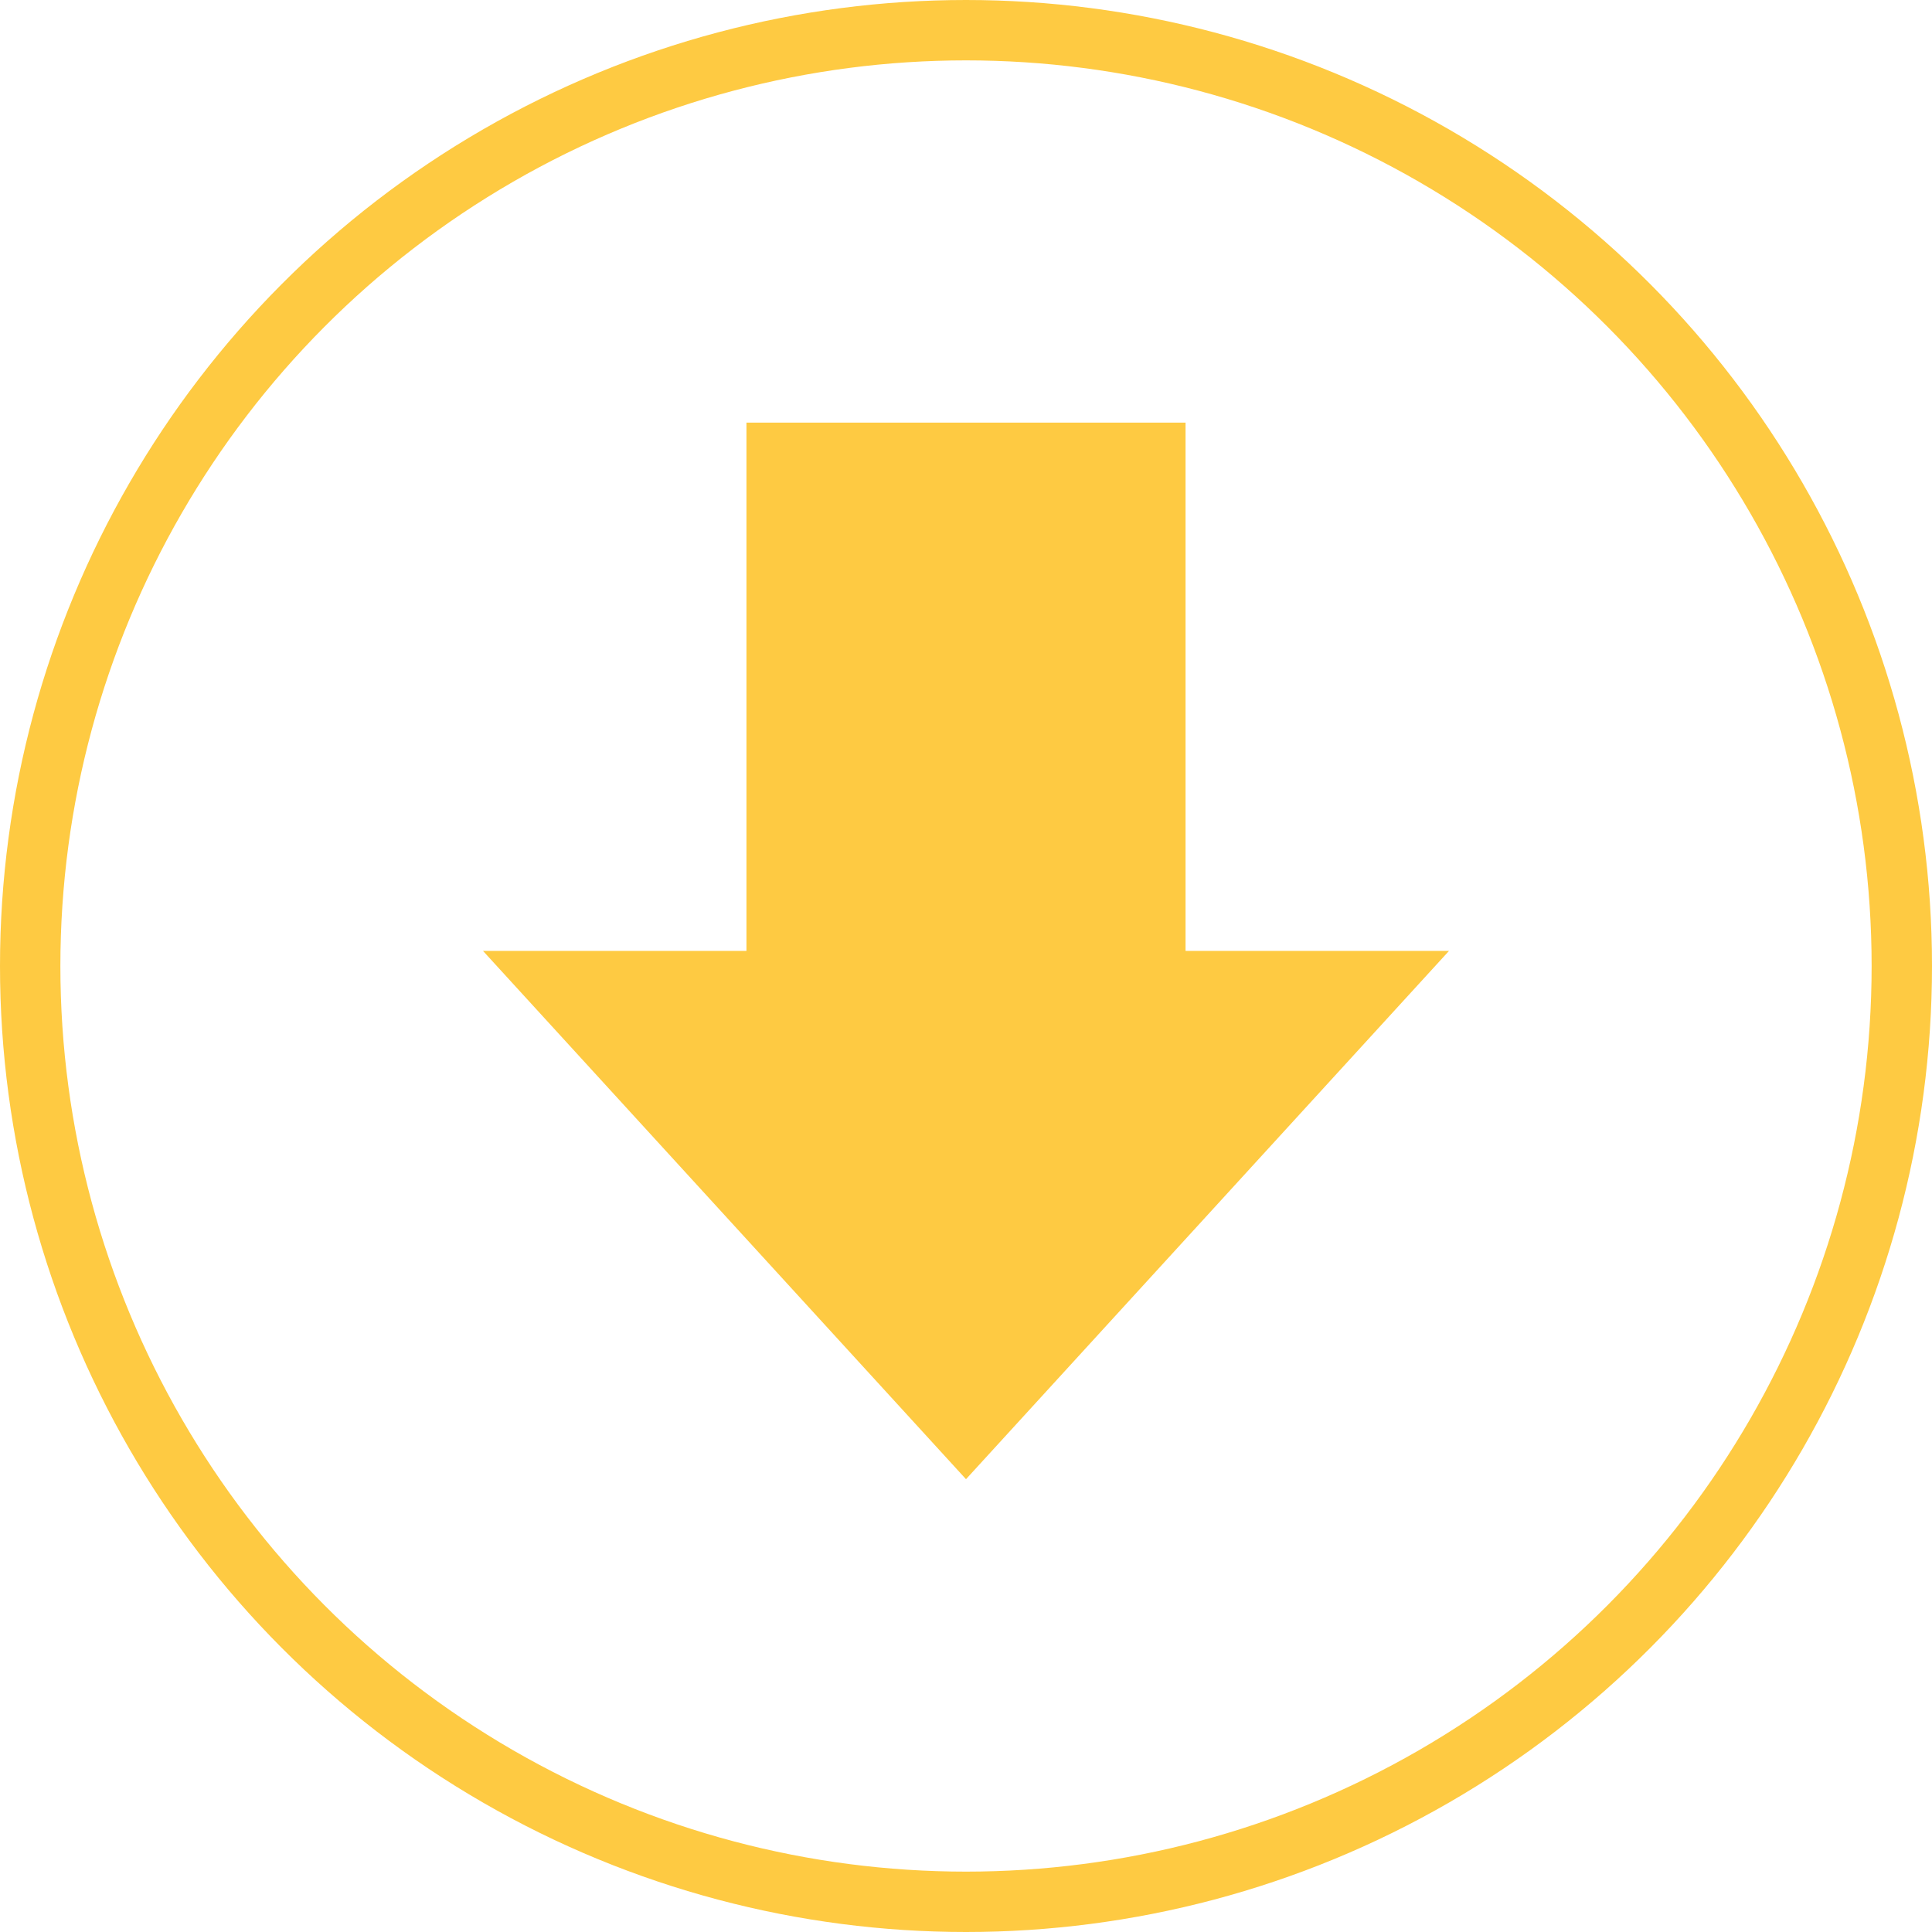
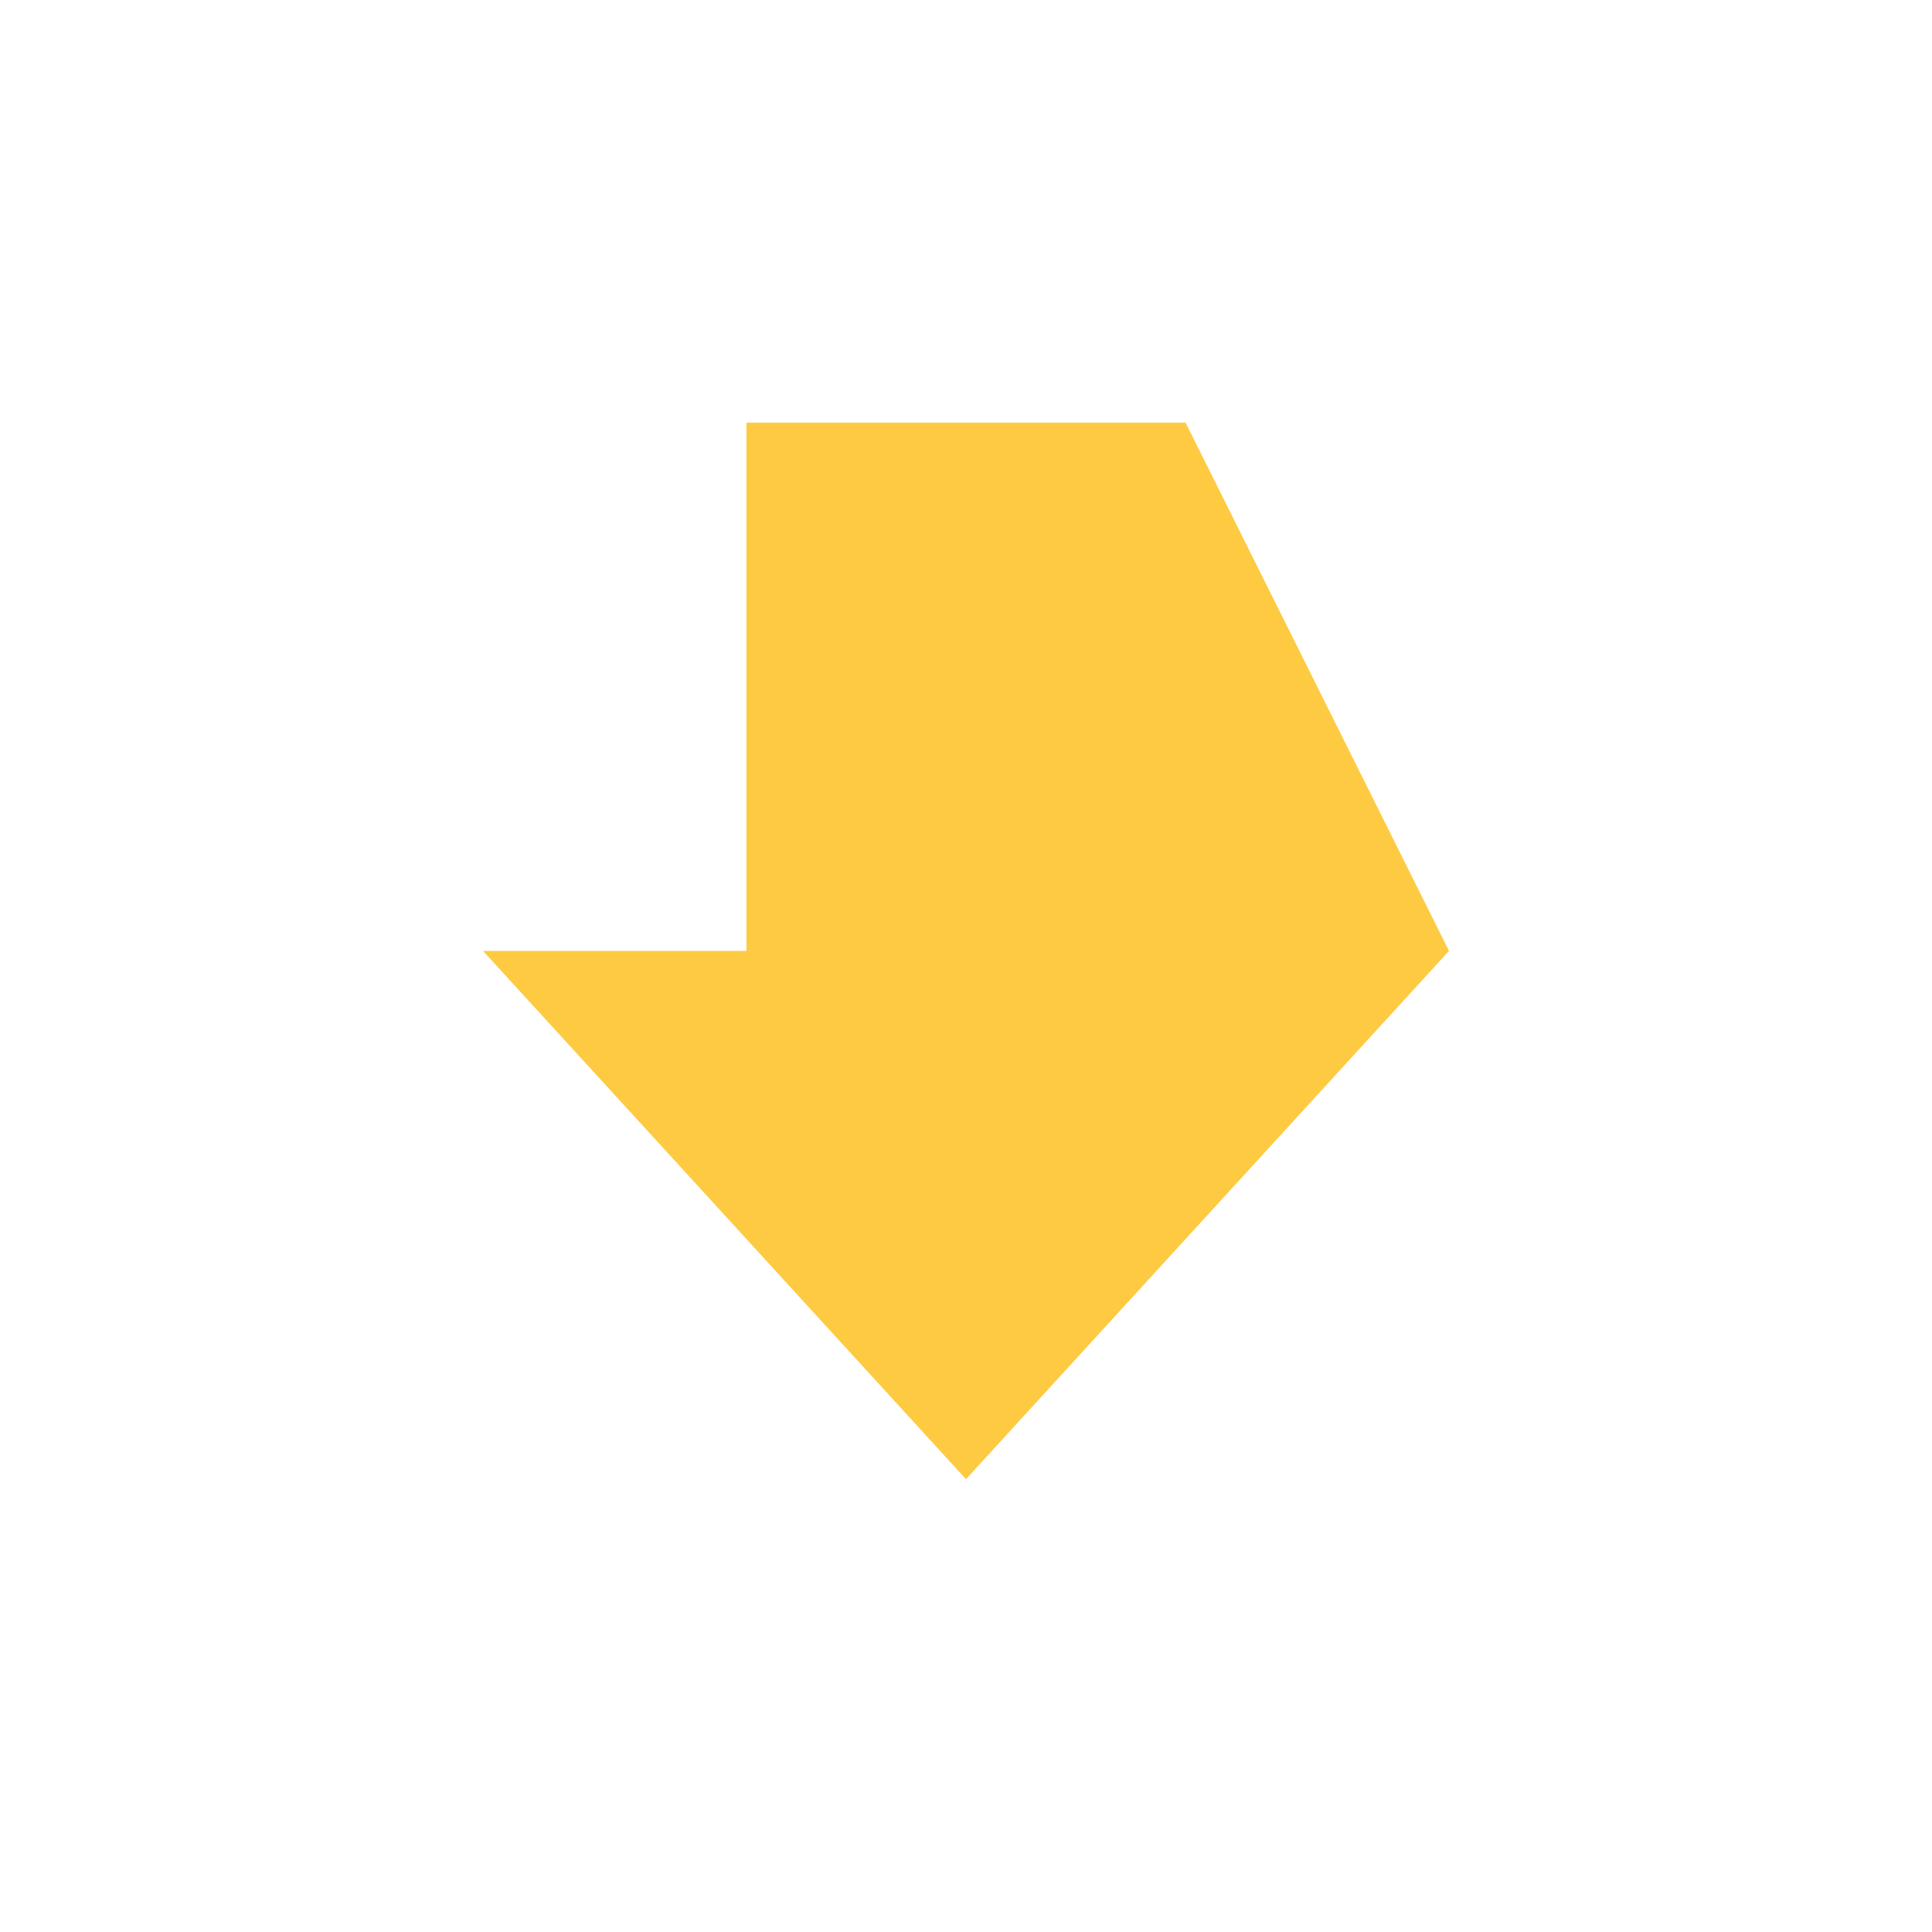
<svg xmlns="http://www.w3.org/2000/svg" width="64" height="64" viewBox="0 0 64 64" fill="none">
-   <circle cx="32" cy="32" r="31" stroke="#FECA42" stroke-width="2" />
-   <path d="M32 49L48 31.5L39.273 31.5L39.273 14L24.727 14L24.727 31.5L16 31.5L32 49Z" fill="#FECA42" />
+   <path d="M32 49L48 31.5L39.273 14L24.727 14L24.727 31.5L16 31.5L32 49Z" fill="#FECA42" />
</svg>